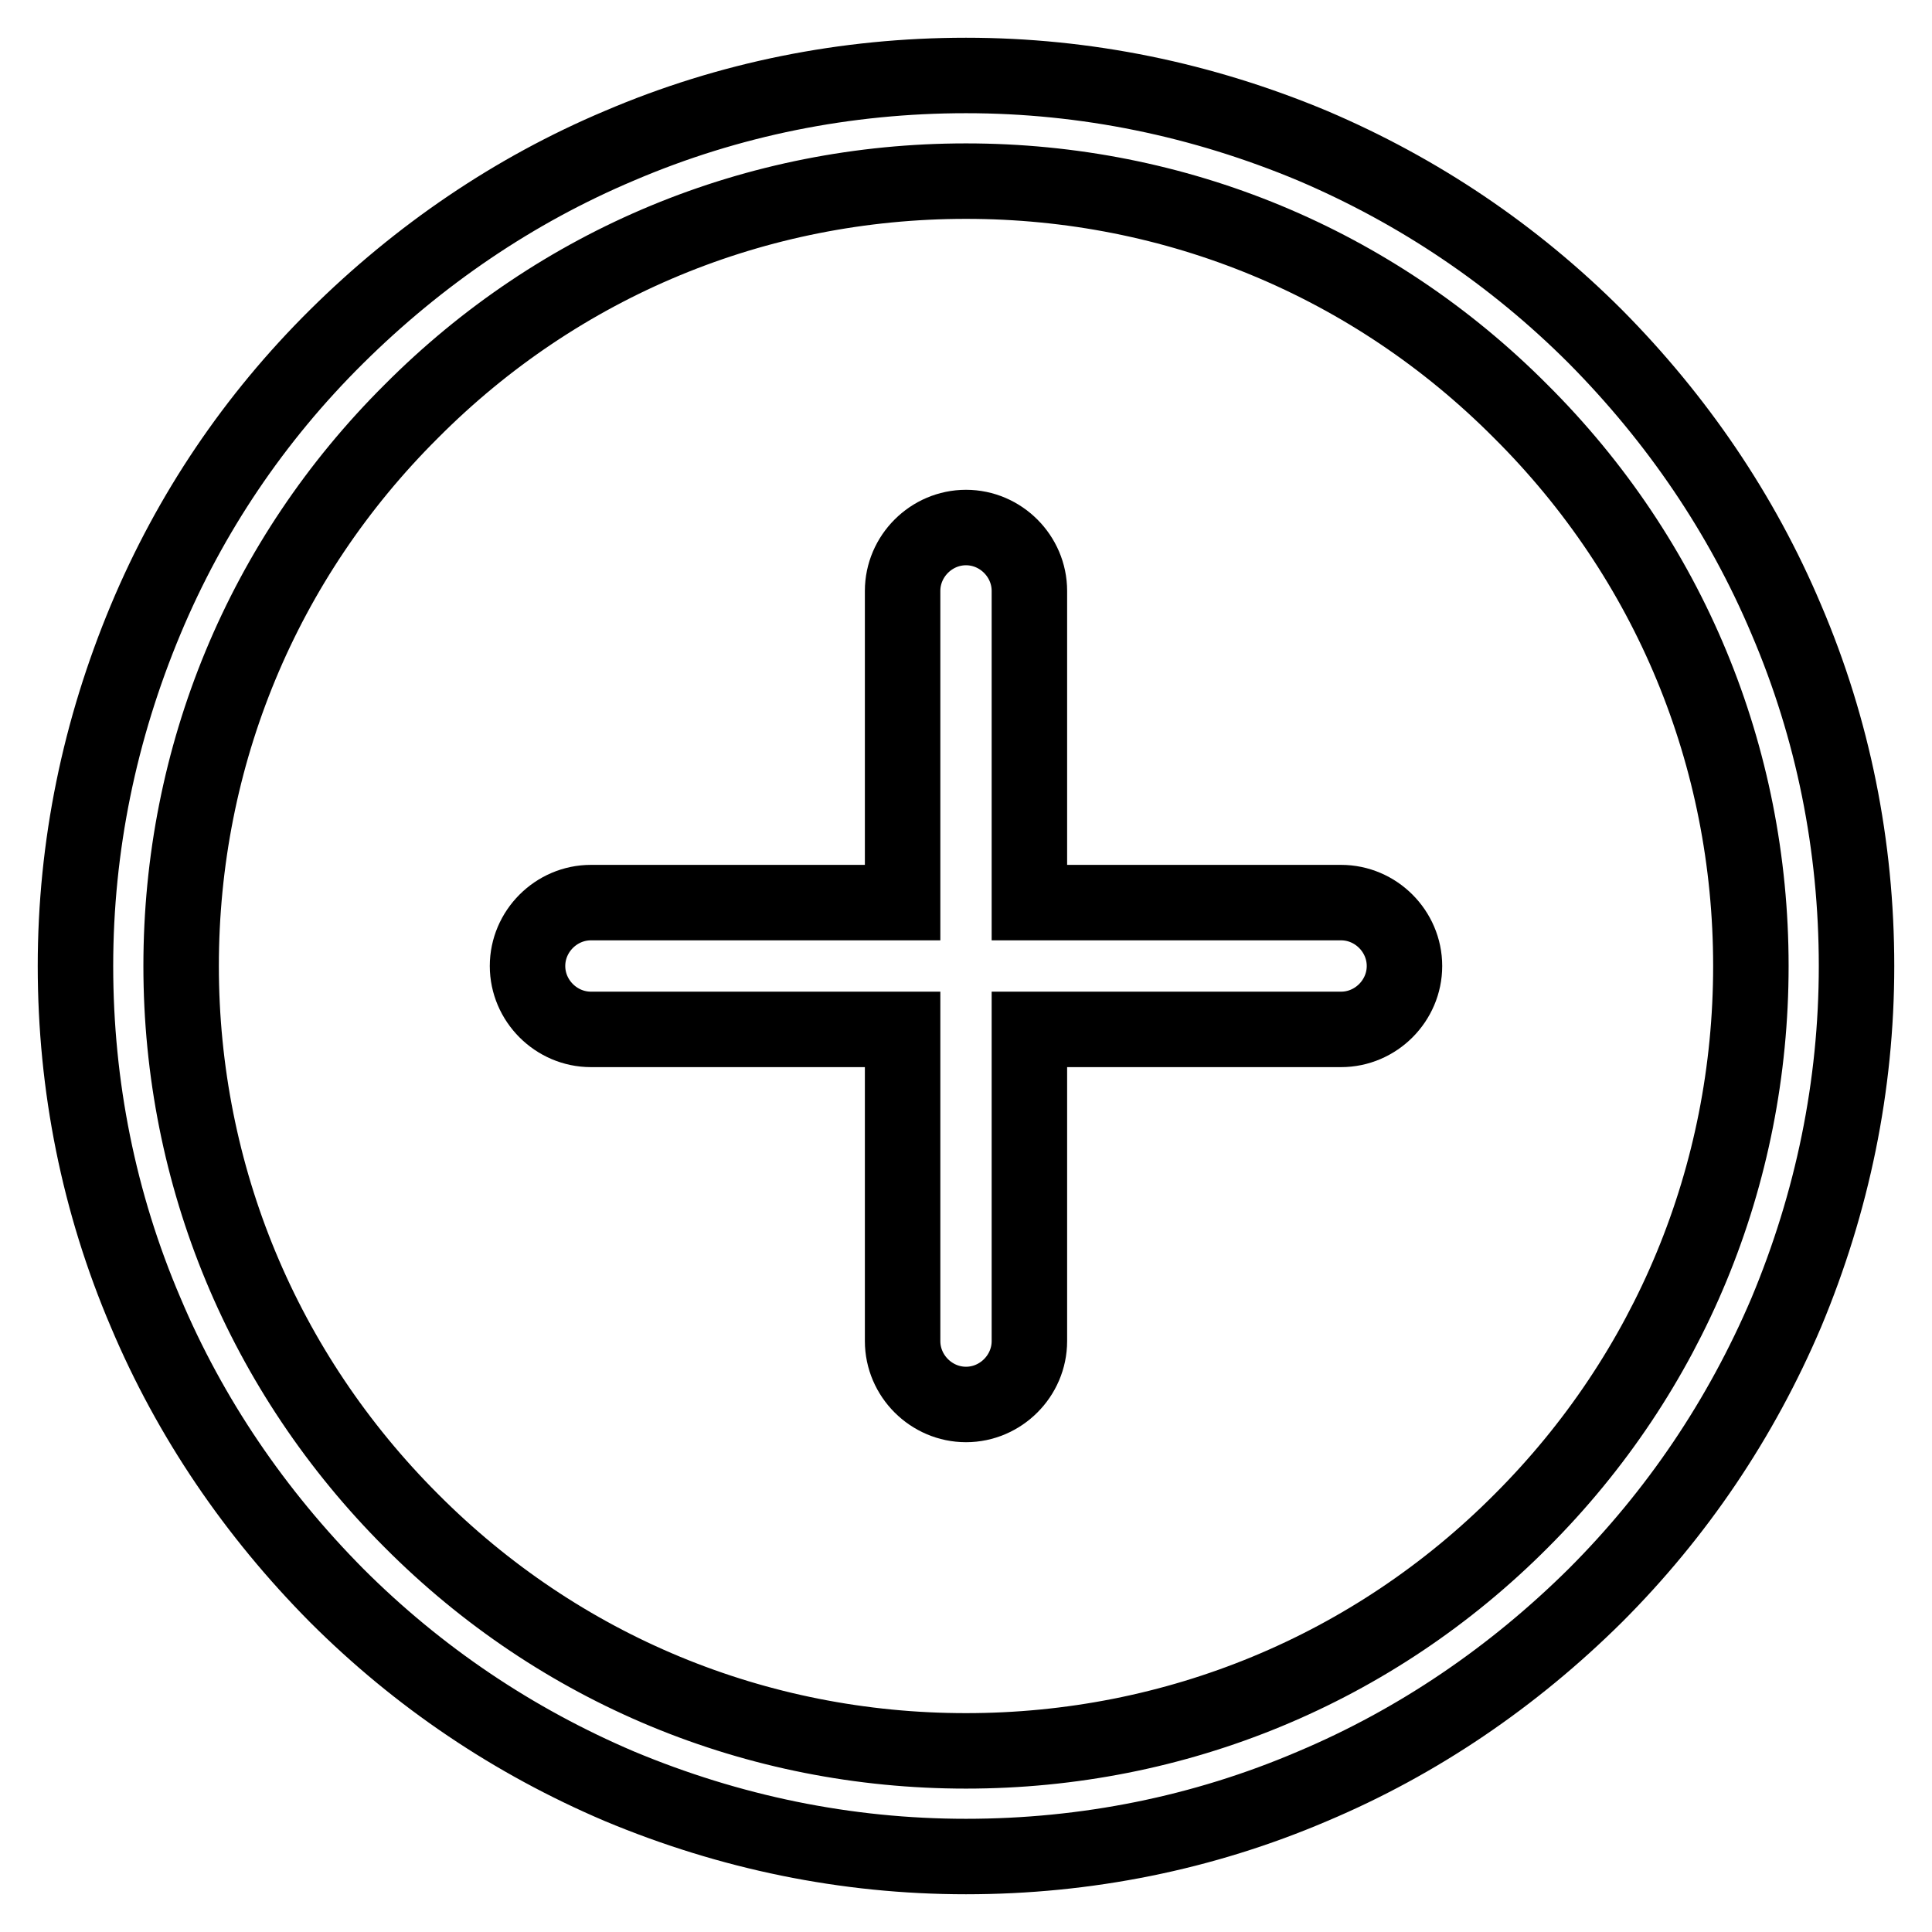
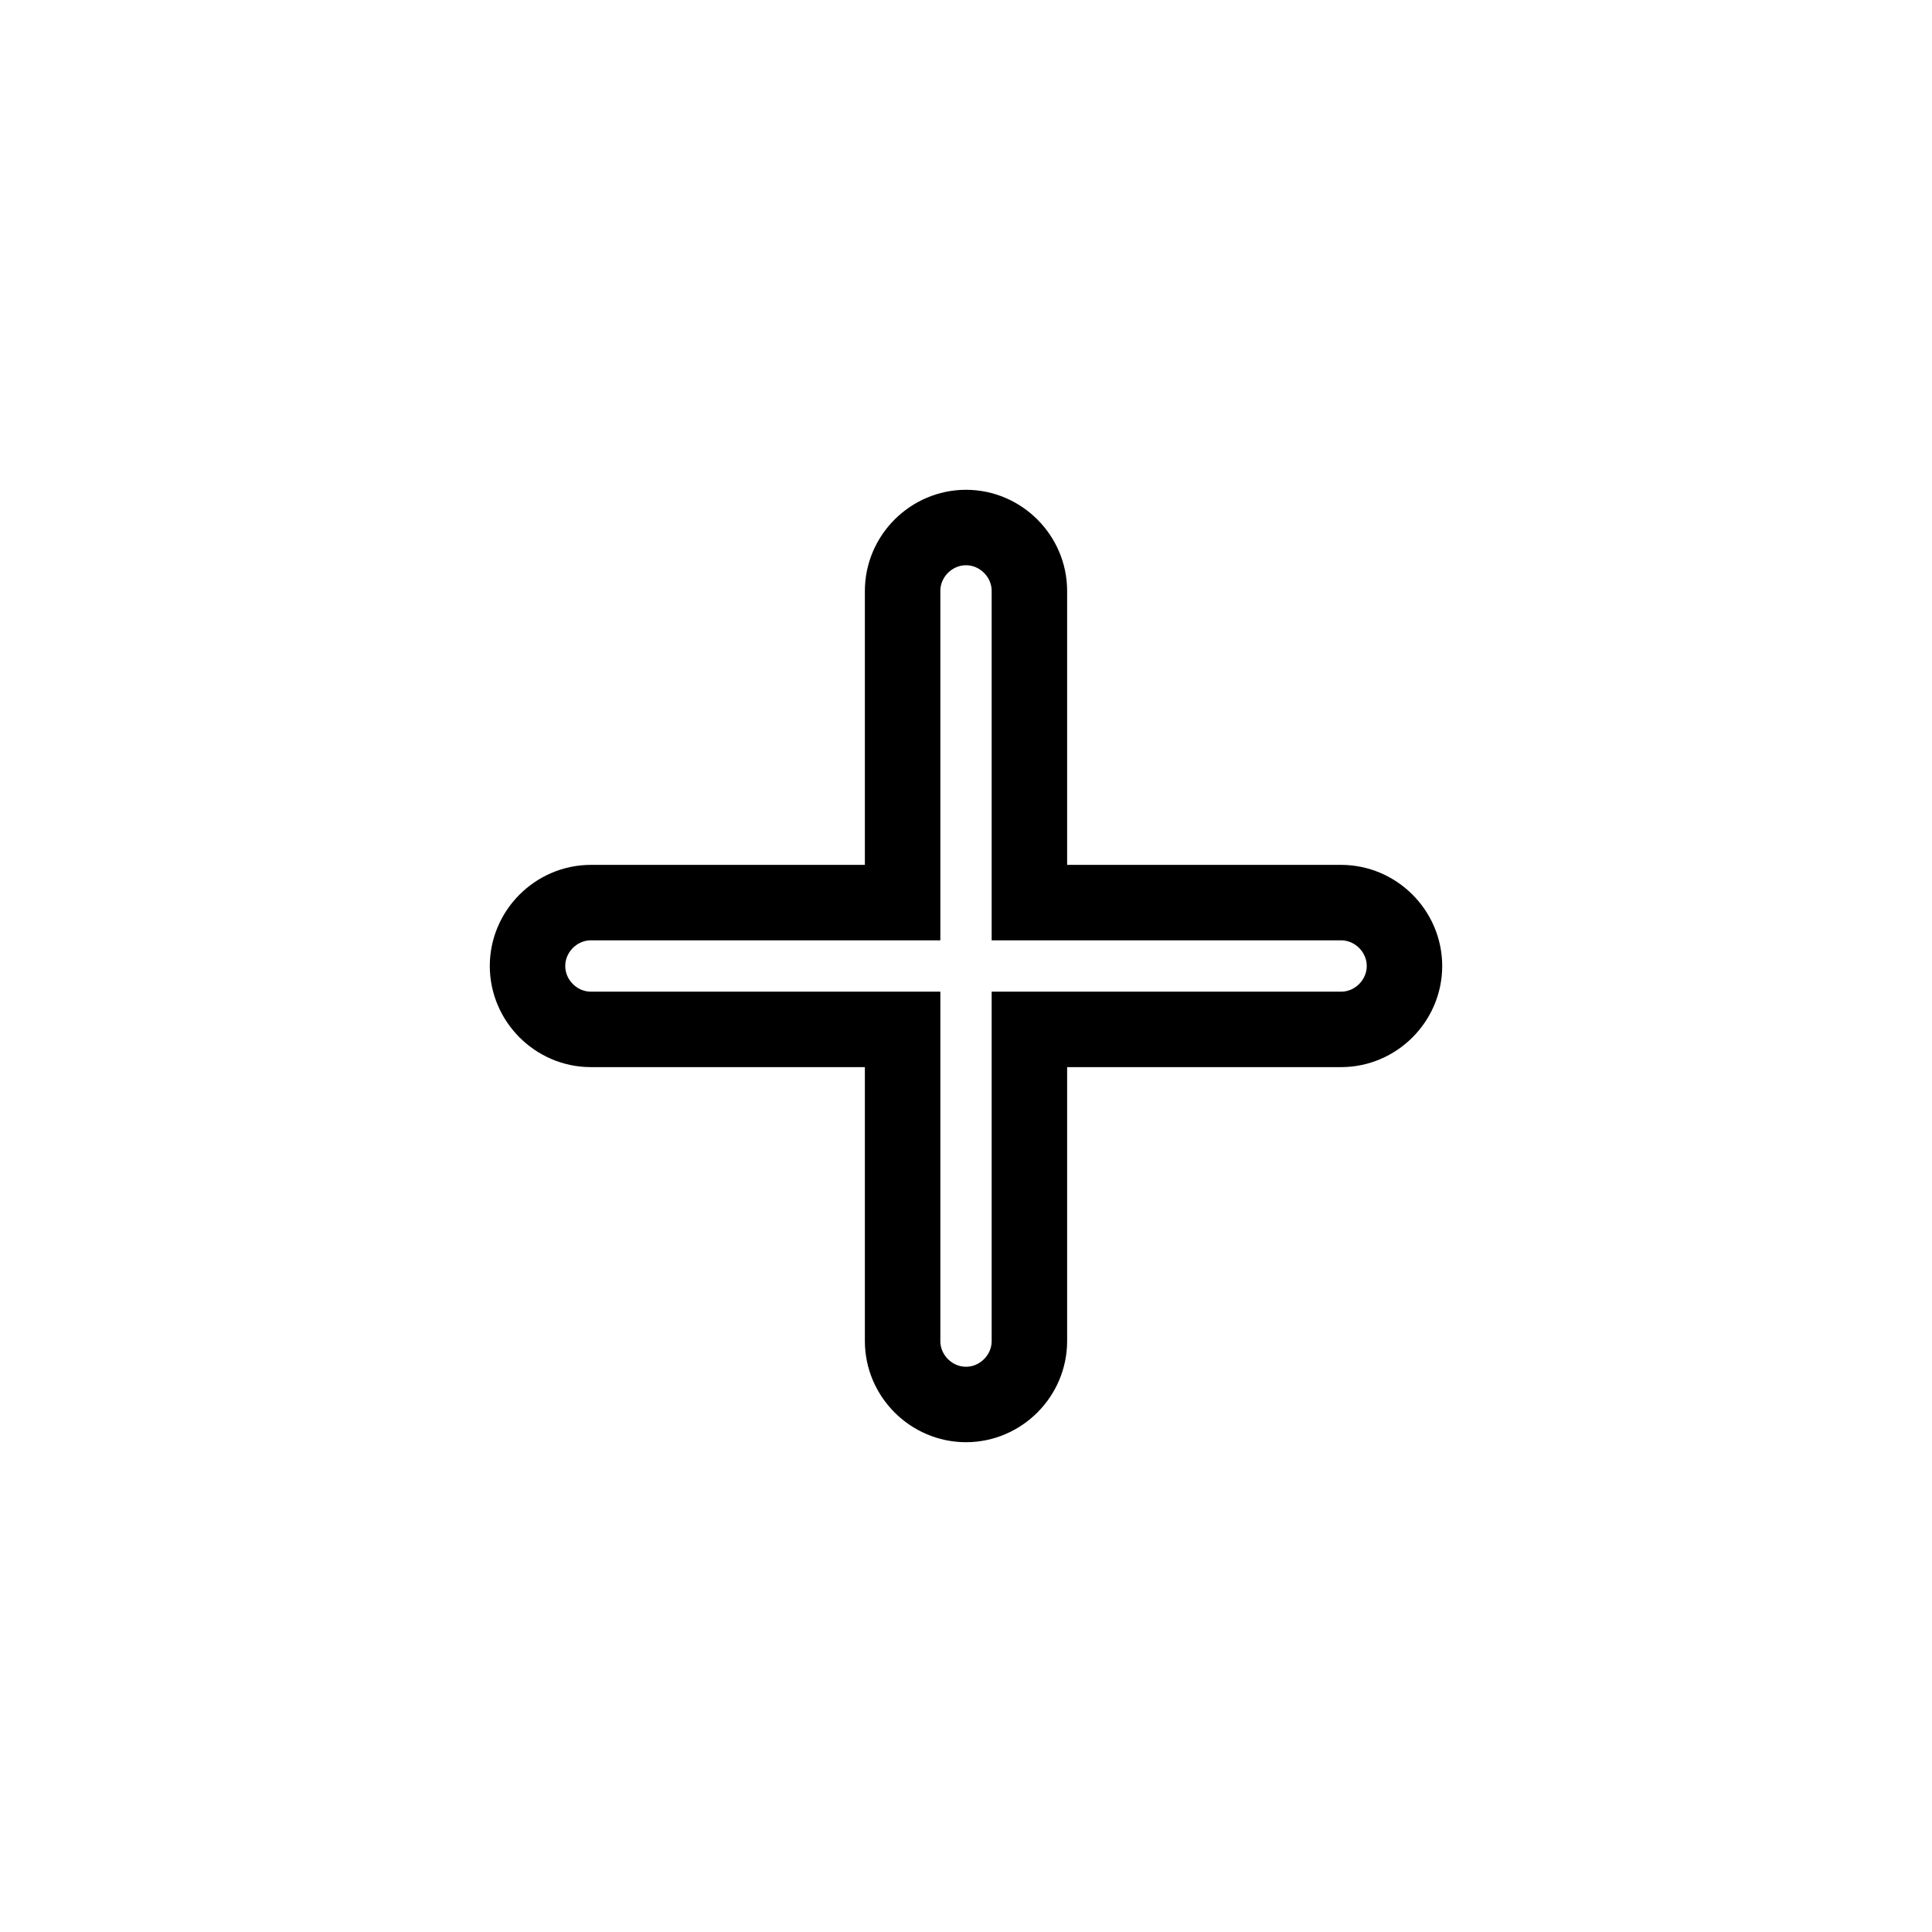
<svg xmlns="http://www.w3.org/2000/svg" version="1.1" x="0px" y="0px" viewBox="0 0 256 256" enable-background="new 0 0 256 256" xml:space="preserve">
  <g>
-     <path stroke-width="10" fill-opacity="0" stroke="#000000" d="M236.7,82.1c-5.9-14-14.5-26.6-25.3-37.5c-10.8-10.8-23.4-19.3-37.5-25.3c-14.6-6.1-30-9.3-45.9-9.3 c-15.9,0-31.4,3.1-45.9,9.3c-14,5.9-26.6,14.5-37.5,25.3C33.7,55.4,25.2,68,19.3,82.1c-6.1,14.6-9.3,30-9.3,45.9 c0,15.9,3.1,31.4,9.3,45.9c5.9,14,14.5,26.6,25.3,37.5c10.8,10.8,23.4,19.3,37.5,25.3c14.6,6.1,30,9.3,45.9,9.3 c15.9,0,31.4-3.1,45.9-9.3c14-5.9,26.6-14.5,37.5-25.3c10.8-10.8,19.3-23.4,25.3-37.5c6.1-14.6,9.3-30,9.3-45.9 C246,112.1,242.9,96.6,236.7,82.1z M201.6,201.5C182,221.2,155.8,232,128,232s-53.9-10.8-73.5-30.5C34.9,181.9,24,155.8,24,128 c0-27.8,10.8-53.9,30.5-73.5C74.1,34.8,100.2,24,128,24s53.9,10.8,73.5,30.5C221.2,74.1,232,100.2,232,128 C232,155.8,221.2,181.9,201.6,201.5z" />
    <path stroke-width="10" fill-opacity="0" stroke="#000000" d="M177.7,119.6h-41.3V78.3c0-4.6-3.8-8.4-8.4-8.4c-4.6,0-8.4,3.8-8.4,8.4v41.3H78.3c-4.6,0-8.4,3.8-8.4,8.4 s3.8,8.4,8.4,8.4h41.3v41.3c0,4.6,3.8,8.4,8.4,8.4s8.4-3.8,8.4-8.4v-41.3h41.3c4.6,0,8.4-3.8,8.4-8.4 C186.1,123.4,182.3,119.6,177.7,119.6z" />
  </g>
</svg>